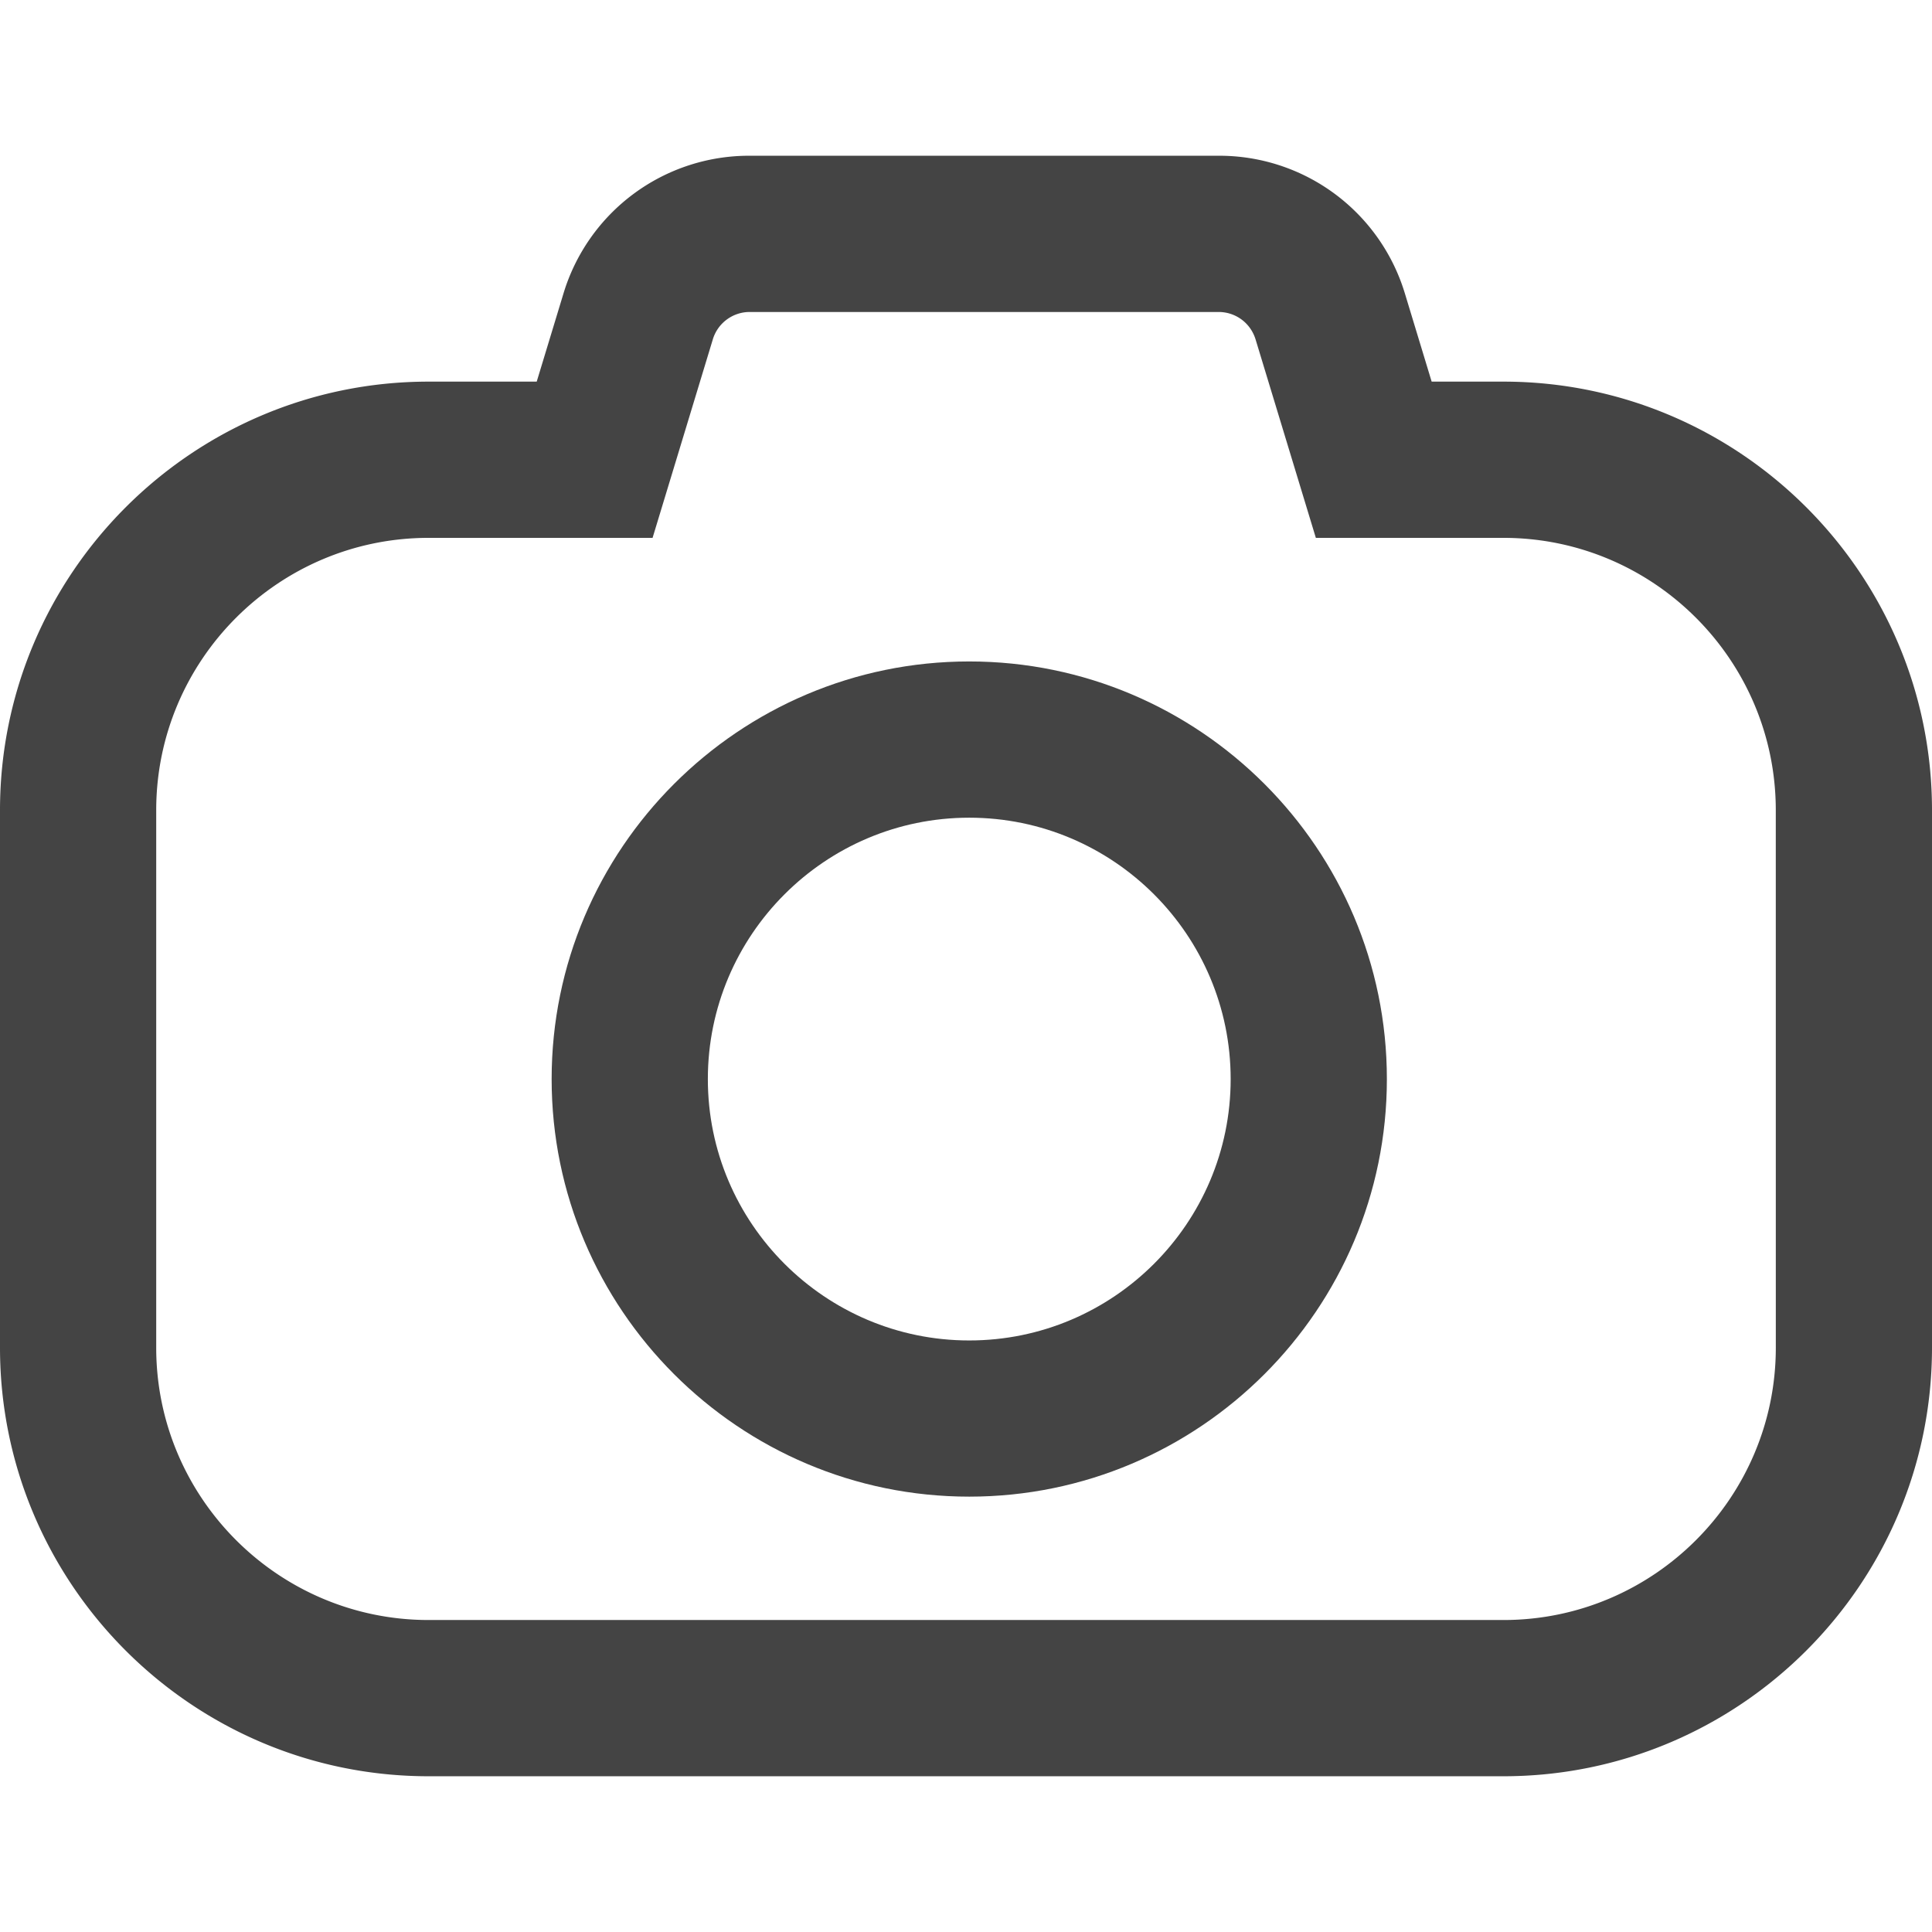
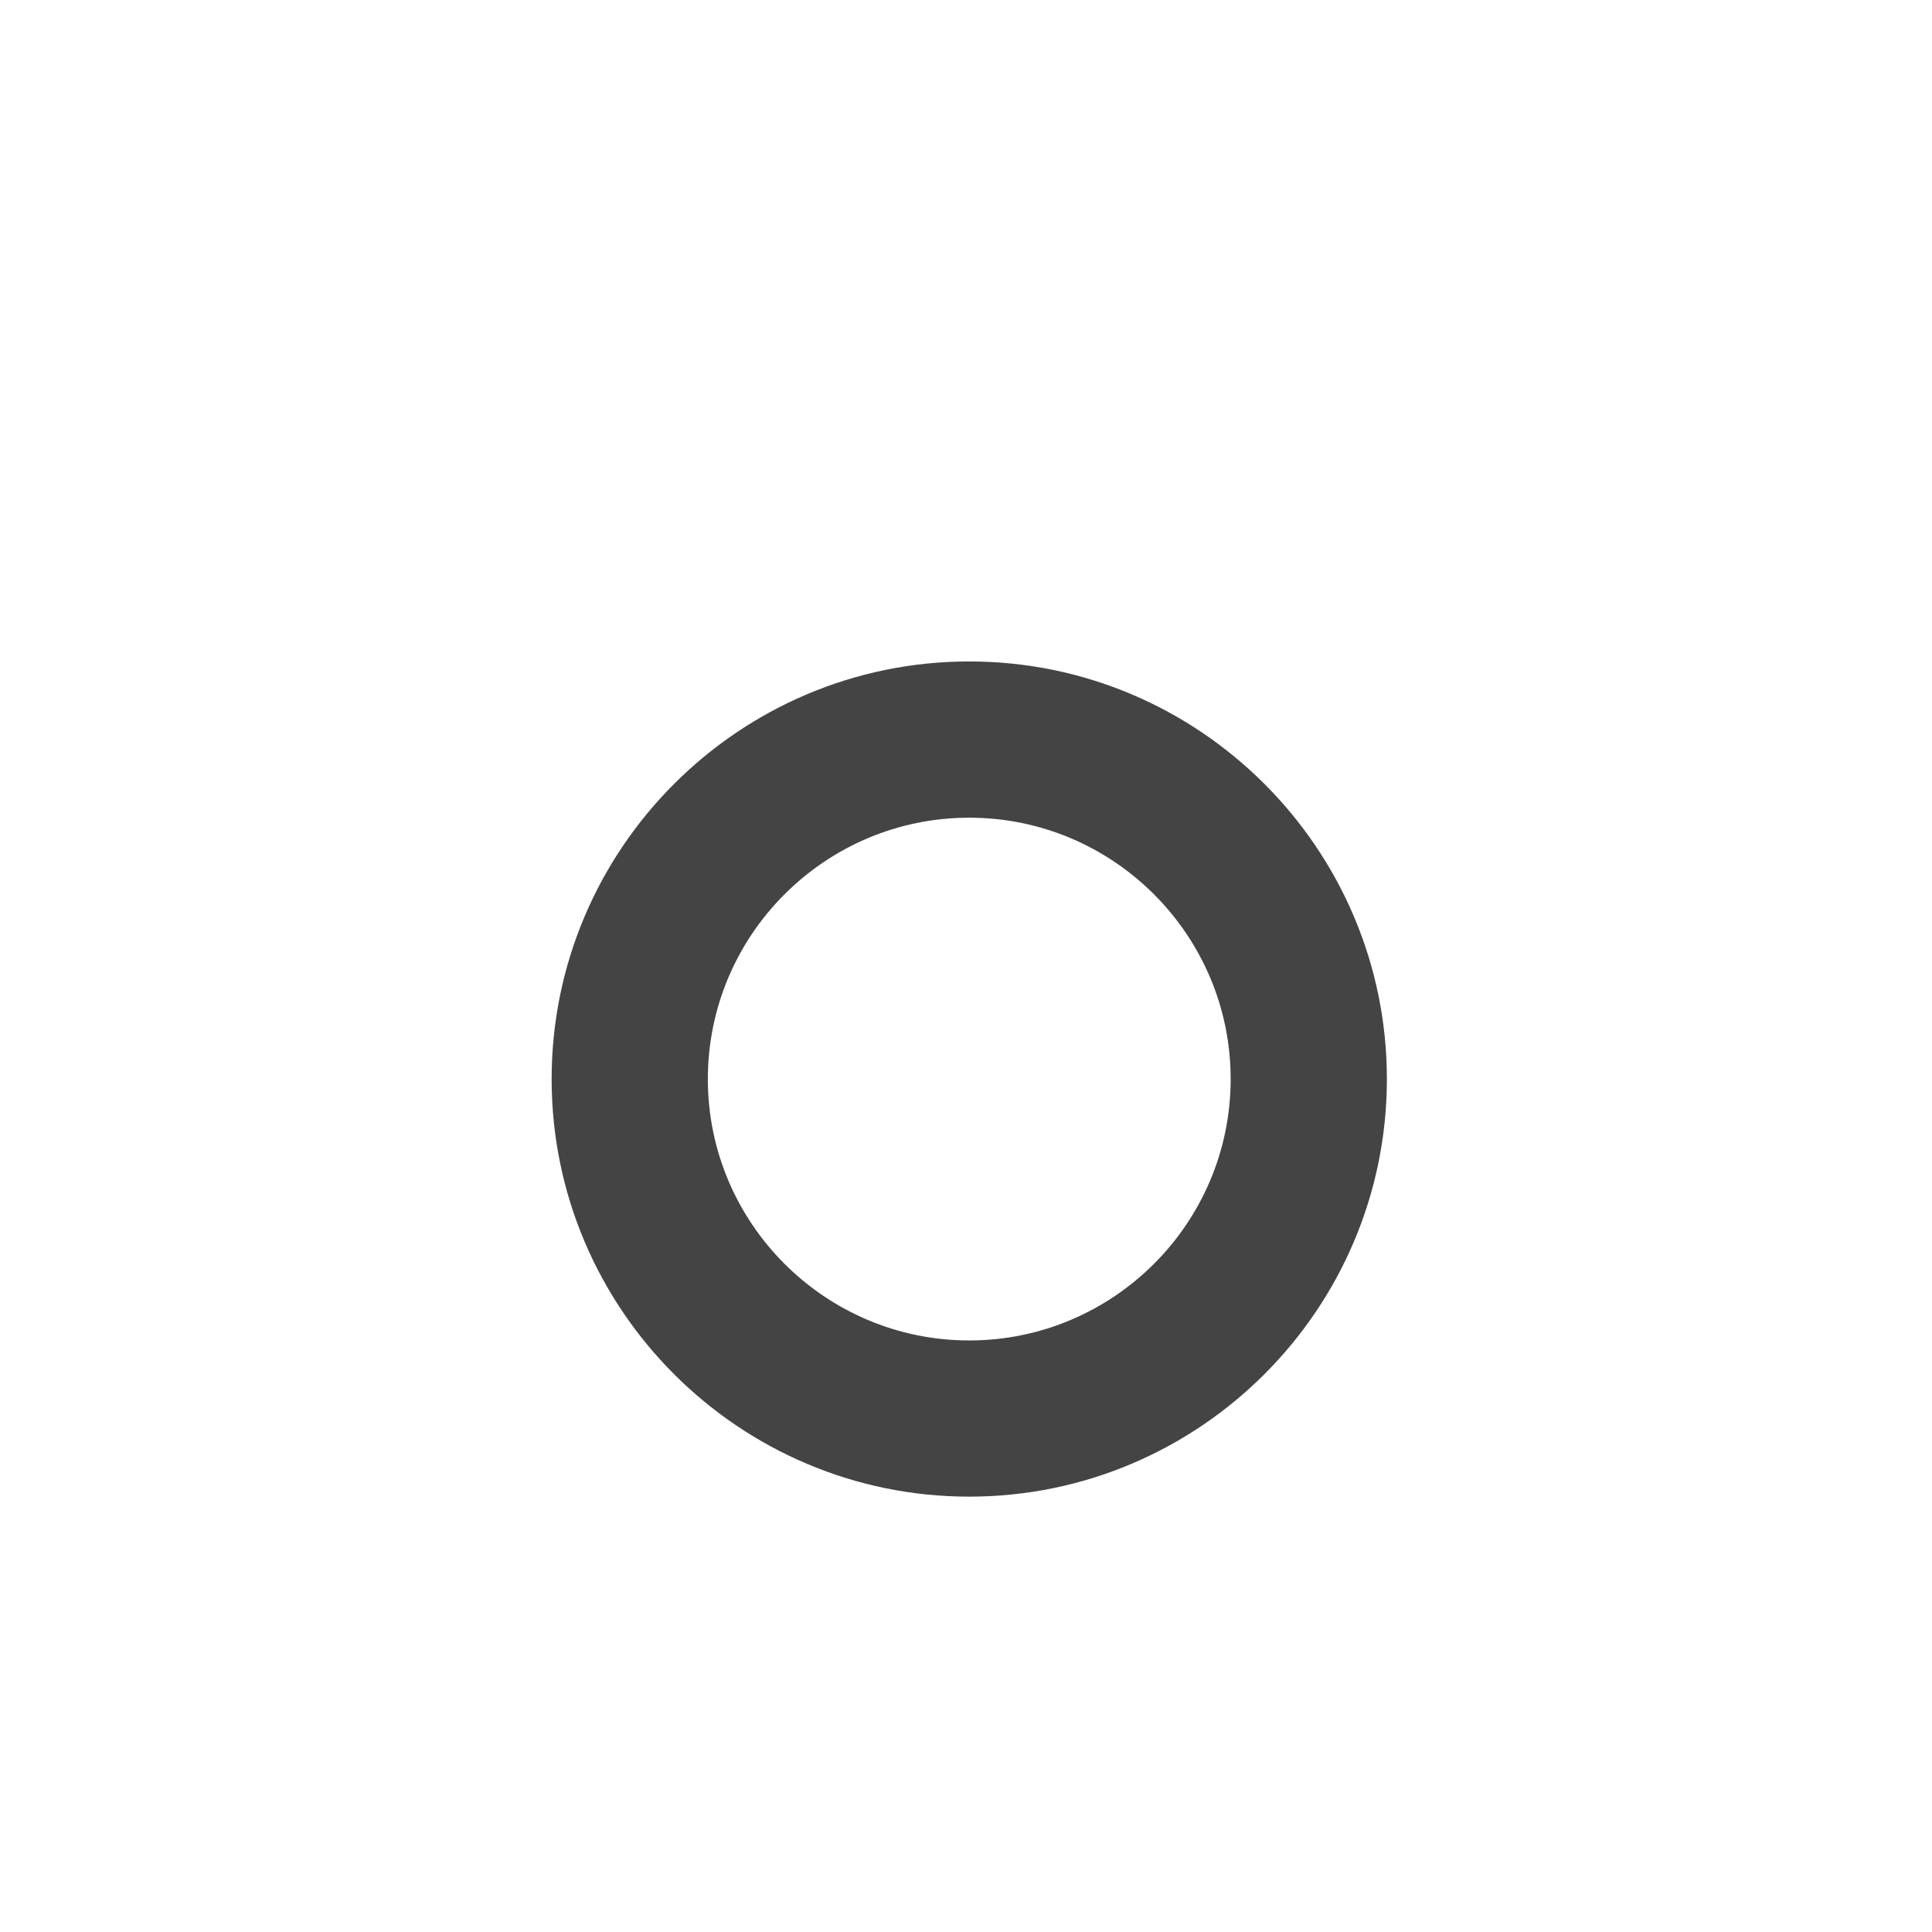
<svg xmlns="http://www.w3.org/2000/svg" height="30" width="30" viewBox="0 0 74.207 74.207">
-   <path fill="#444" d="M57.746 14.658h-2.757l-1.021-3.363a7.446 7.446 0 0 0-7.164-5.313H28.801a7.445 7.445 0 0 0-7.165 5.313l-1.021 3.363h-4.153C7.385 14.658 0 22.043 0 31.121v20.642c0 9.077 7.385 16.462 16.462 16.462h41.283c9.077 0 16.462-7.385 16.462-16.462V31.121c.001-9.078-7.384-16.463-16.461-16.463zm10.462 37.104c0 5.769-4.693 10.462-10.462 10.462H16.462C10.693 62.223 6 57.53 6 51.762V31.121c0-5.769 4.693-10.462 10.462-10.462h8.603l2.313-7.621a1.48 1.48 0 0 1 1.423-1.055h18.003c.659 0 1.23.424 1.423 1.057l2.314 7.619h7.204c5.769 0 10.462 4.693 10.462 10.462l.001 20.641z" />
  <path fill="#444" d="M37.228 25.406c-8.844 0-16.04 7.195-16.04 16.04 0 8.844 7.195 16.039 16.04 16.039s16.041-7.195 16.041-16.039c0-8.845-7.196-16.04-16.041-16.04zm0 26.08c-5.536 0-10.04-4.504-10.04-10.039 0-5.536 4.504-10.04 10.04-10.04 5.537 0 10.041 4.504 10.041 10.04 0 5.535-4.504 10.039-10.041 10.039z" />
</svg>